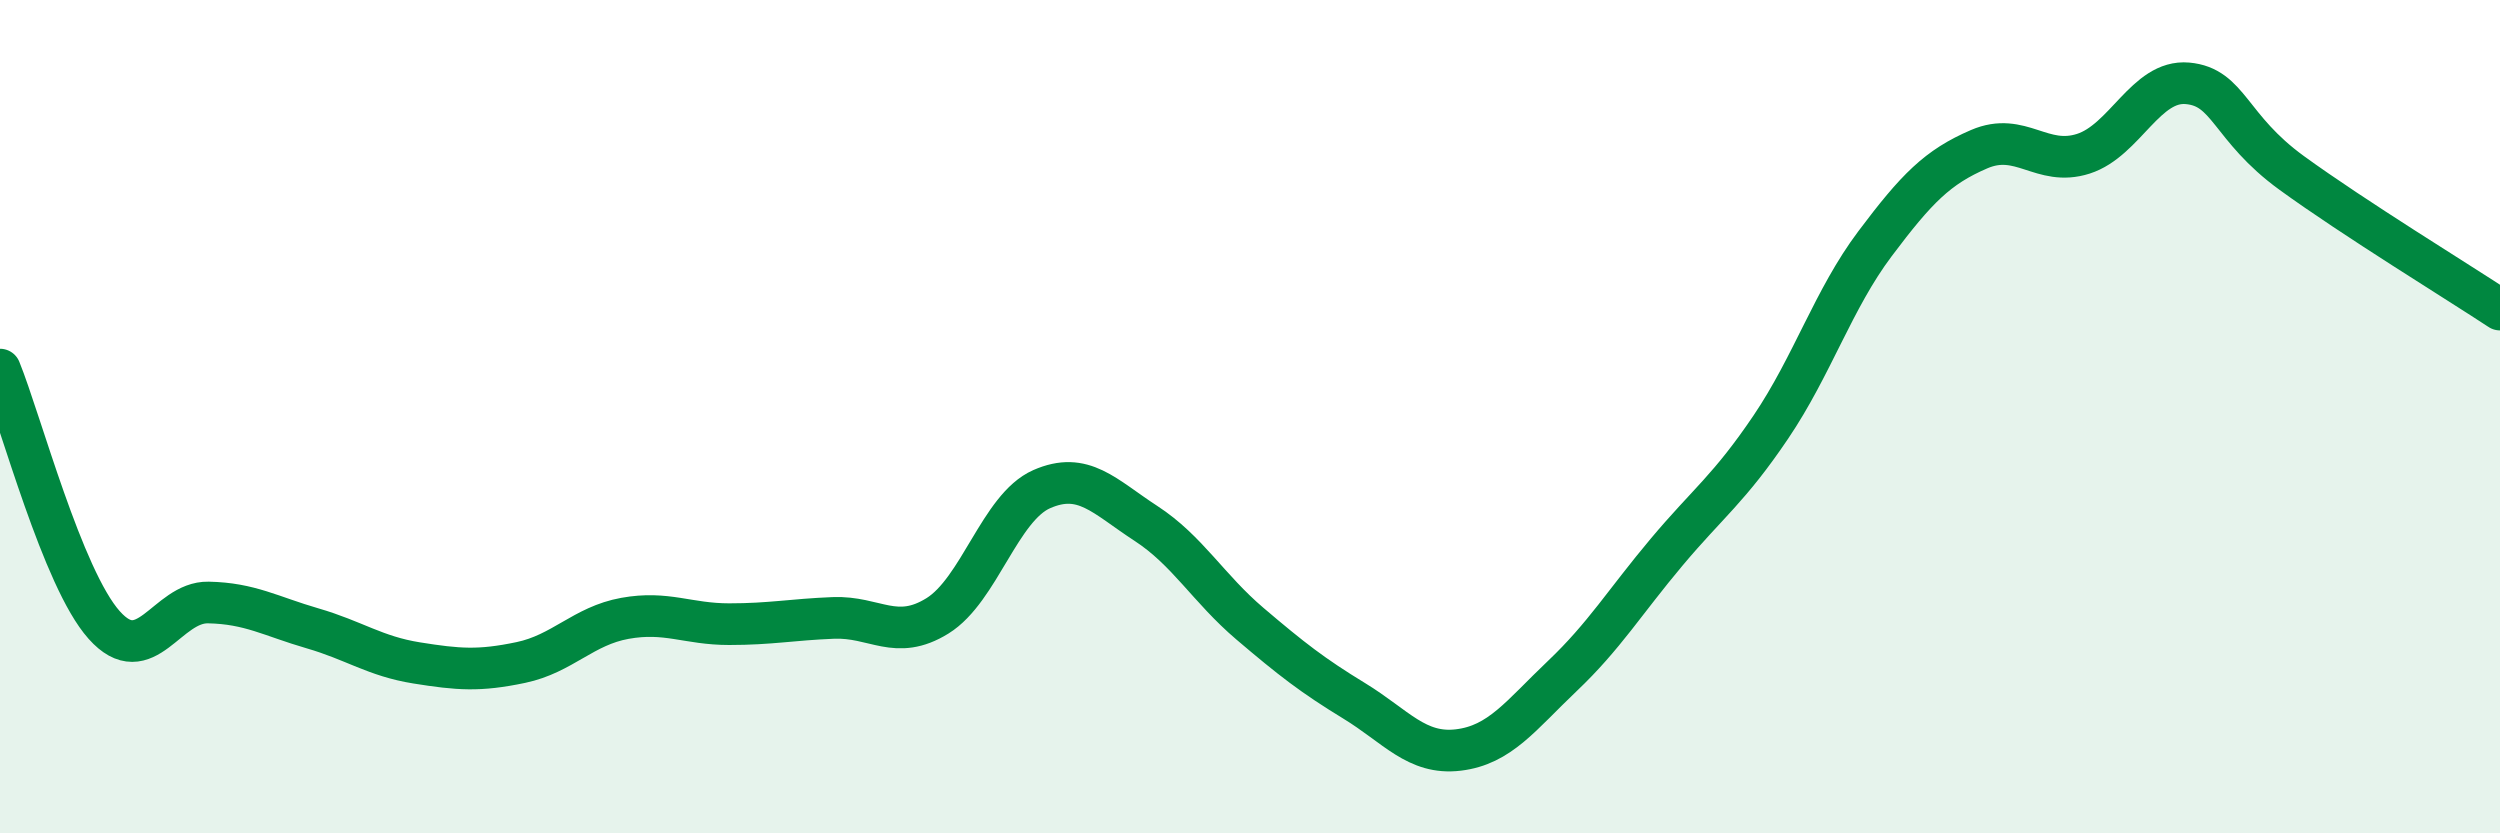
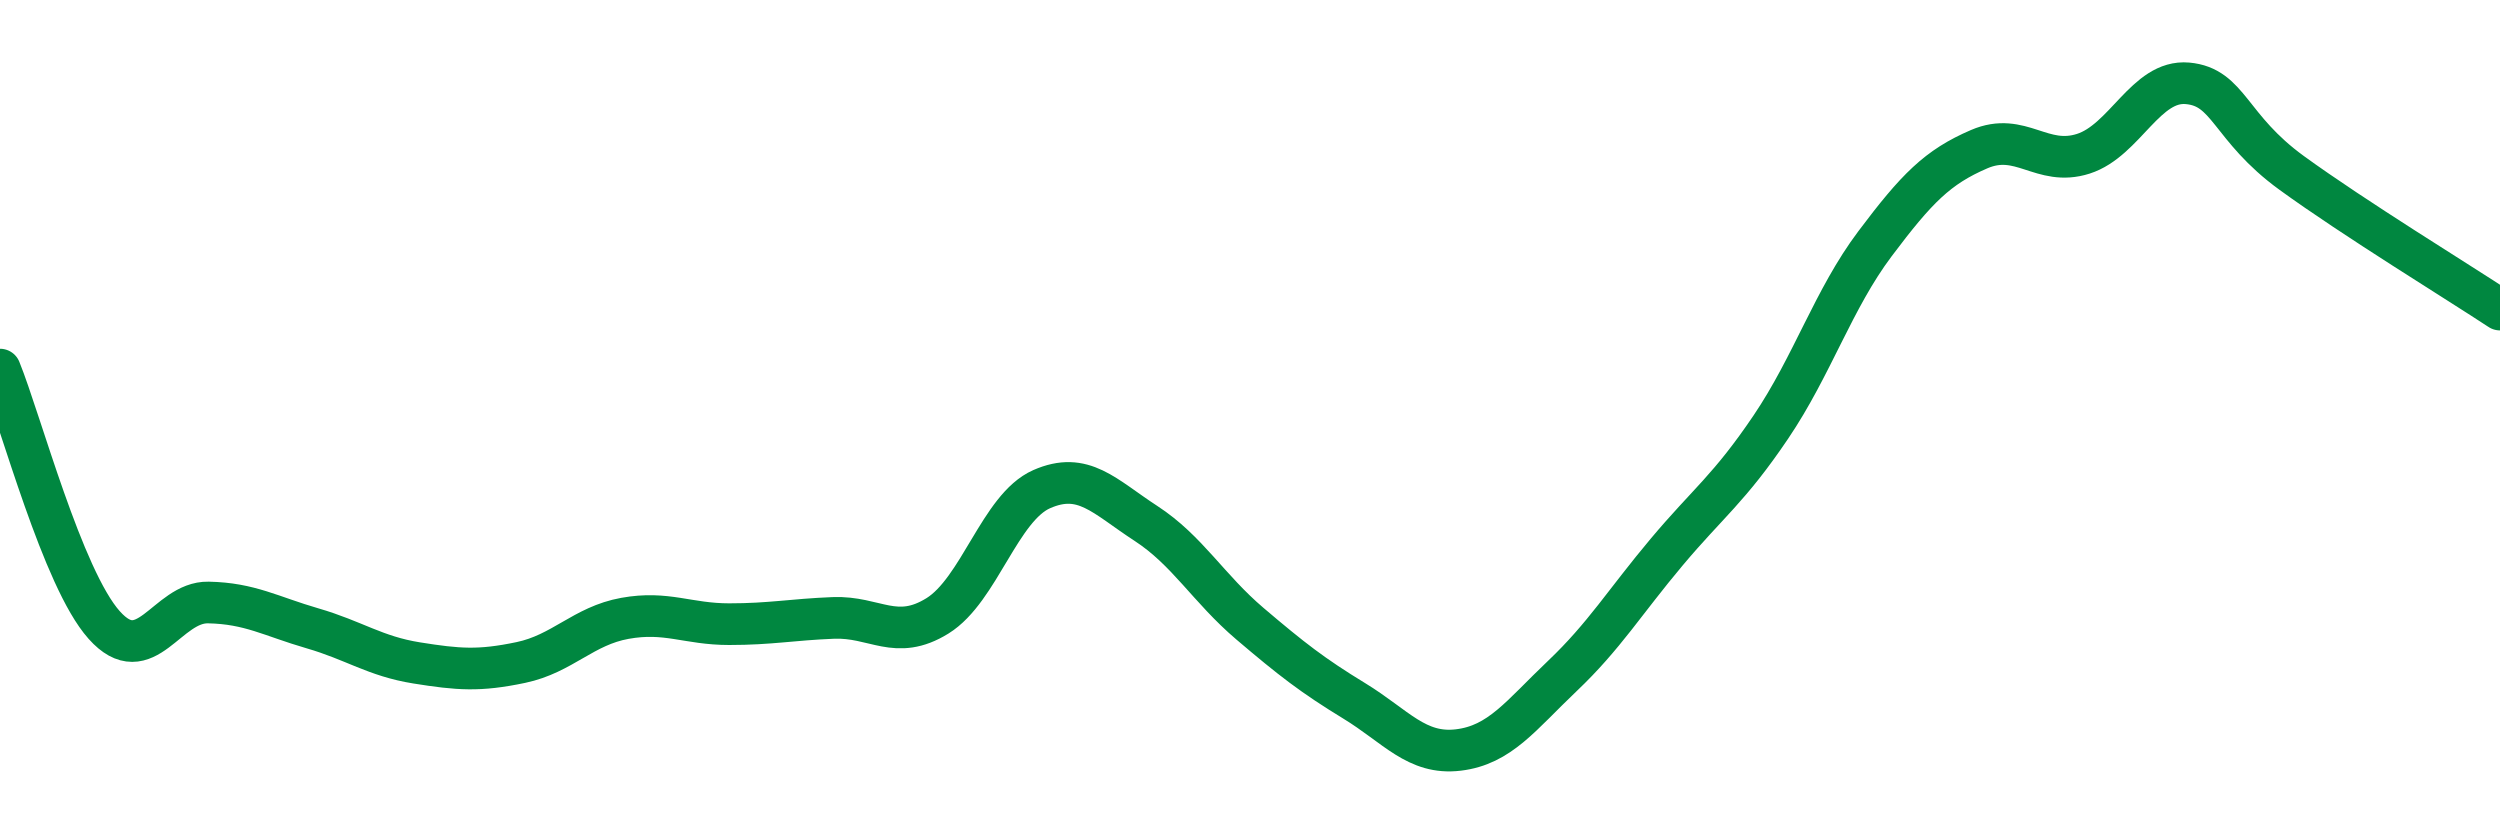
<svg xmlns="http://www.w3.org/2000/svg" width="60" height="20" viewBox="0 0 60 20">
-   <path d="M 0,8.87 C 0.5,10.1 1.5,13.88 2.5,15 C 3.5,16.12 4,14.44 5,14.46 C 6,14.48 6.5,14.79 7.5,15.08 C 8.5,15.37 9,15.75 10,15.91 C 11,16.07 11.5,16.11 12.5,15.9 C 13.5,15.69 14,15.02 15,14.84 C 16,14.66 16.5,14.98 17.5,14.98 C 18.5,14.98 19,14.87 20,14.83 C 21,14.79 21.5,15.4 22.5,14.78 C 23.5,14.16 24,12.18 25,11.74 C 26,11.3 26.5,11.91 27.5,12.56 C 28.5,13.21 29,14.12 30,14.97 C 31,15.82 31.5,16.21 32.5,16.82 C 33.5,17.43 34,18.12 35,18 C 36,17.88 36.5,17.17 37.5,16.22 C 38.5,15.27 39,14.44 40,13.25 C 41,12.06 41.5,11.73 42.5,10.25 C 43.5,8.77 44,7.18 45,5.85 C 46,4.52 46.5,4.01 47.5,3.58 C 48.5,3.15 49,4.01 50,3.69 C 51,3.37 51.5,1.91 52.5,2 C 53.5,2.09 53.5,3.06 55,4.15 C 56.5,5.24 59,6.77 60,7.43L60 20L0 20Z" fill="#008740" opacity="0.1" stroke-linecap="round" stroke-linejoin="round" />
  <path d="M 0,8.87 C 0.5,10.1 1.5,13.88 2.5,15 C 3.5,16.12 4,14.44 5,14.46 C 6,14.48 6.5,14.79 7.5,15.08 C 8.5,15.37 9,15.75 10,15.91 C 11,16.07 11.5,16.11 12.5,15.9 C 13.5,15.69 14,15.02 15,14.84 C 16,14.66 16.5,14.98 17.5,14.98 C 18.5,14.98 19,14.87 20,14.83 C 21,14.79 21.5,15.4 22.5,14.78 C 23.5,14.16 24,12.18 25,11.74 C 26,11.3 26.5,11.91 27.5,12.56 C 28.5,13.21 29,14.12 30,14.97 C 31,15.82 31.5,16.21 32.5,16.82 C 33.5,17.43 34,18.12 35,18 C 36,17.88 36.5,17.17 37.5,16.22 C 38.5,15.27 39,14.44 40,13.25 C 41,12.06 41.5,11.73 42.5,10.25 C 43.5,8.77 44,7.18 45,5.85 C 46,4.52 46.5,4.01 47.5,3.58 C 48.5,3.15 49,4.01 50,3.69 C 51,3.37 51.5,1.91 52.5,2 C 53.5,2.09 53.5,3.06 55,4.15 C 56.5,5.24 59,6.77 60,7.43" stroke="#008740" stroke-width="1" fill="none" stroke-linecap="round" stroke-linejoin="round" />
</svg>